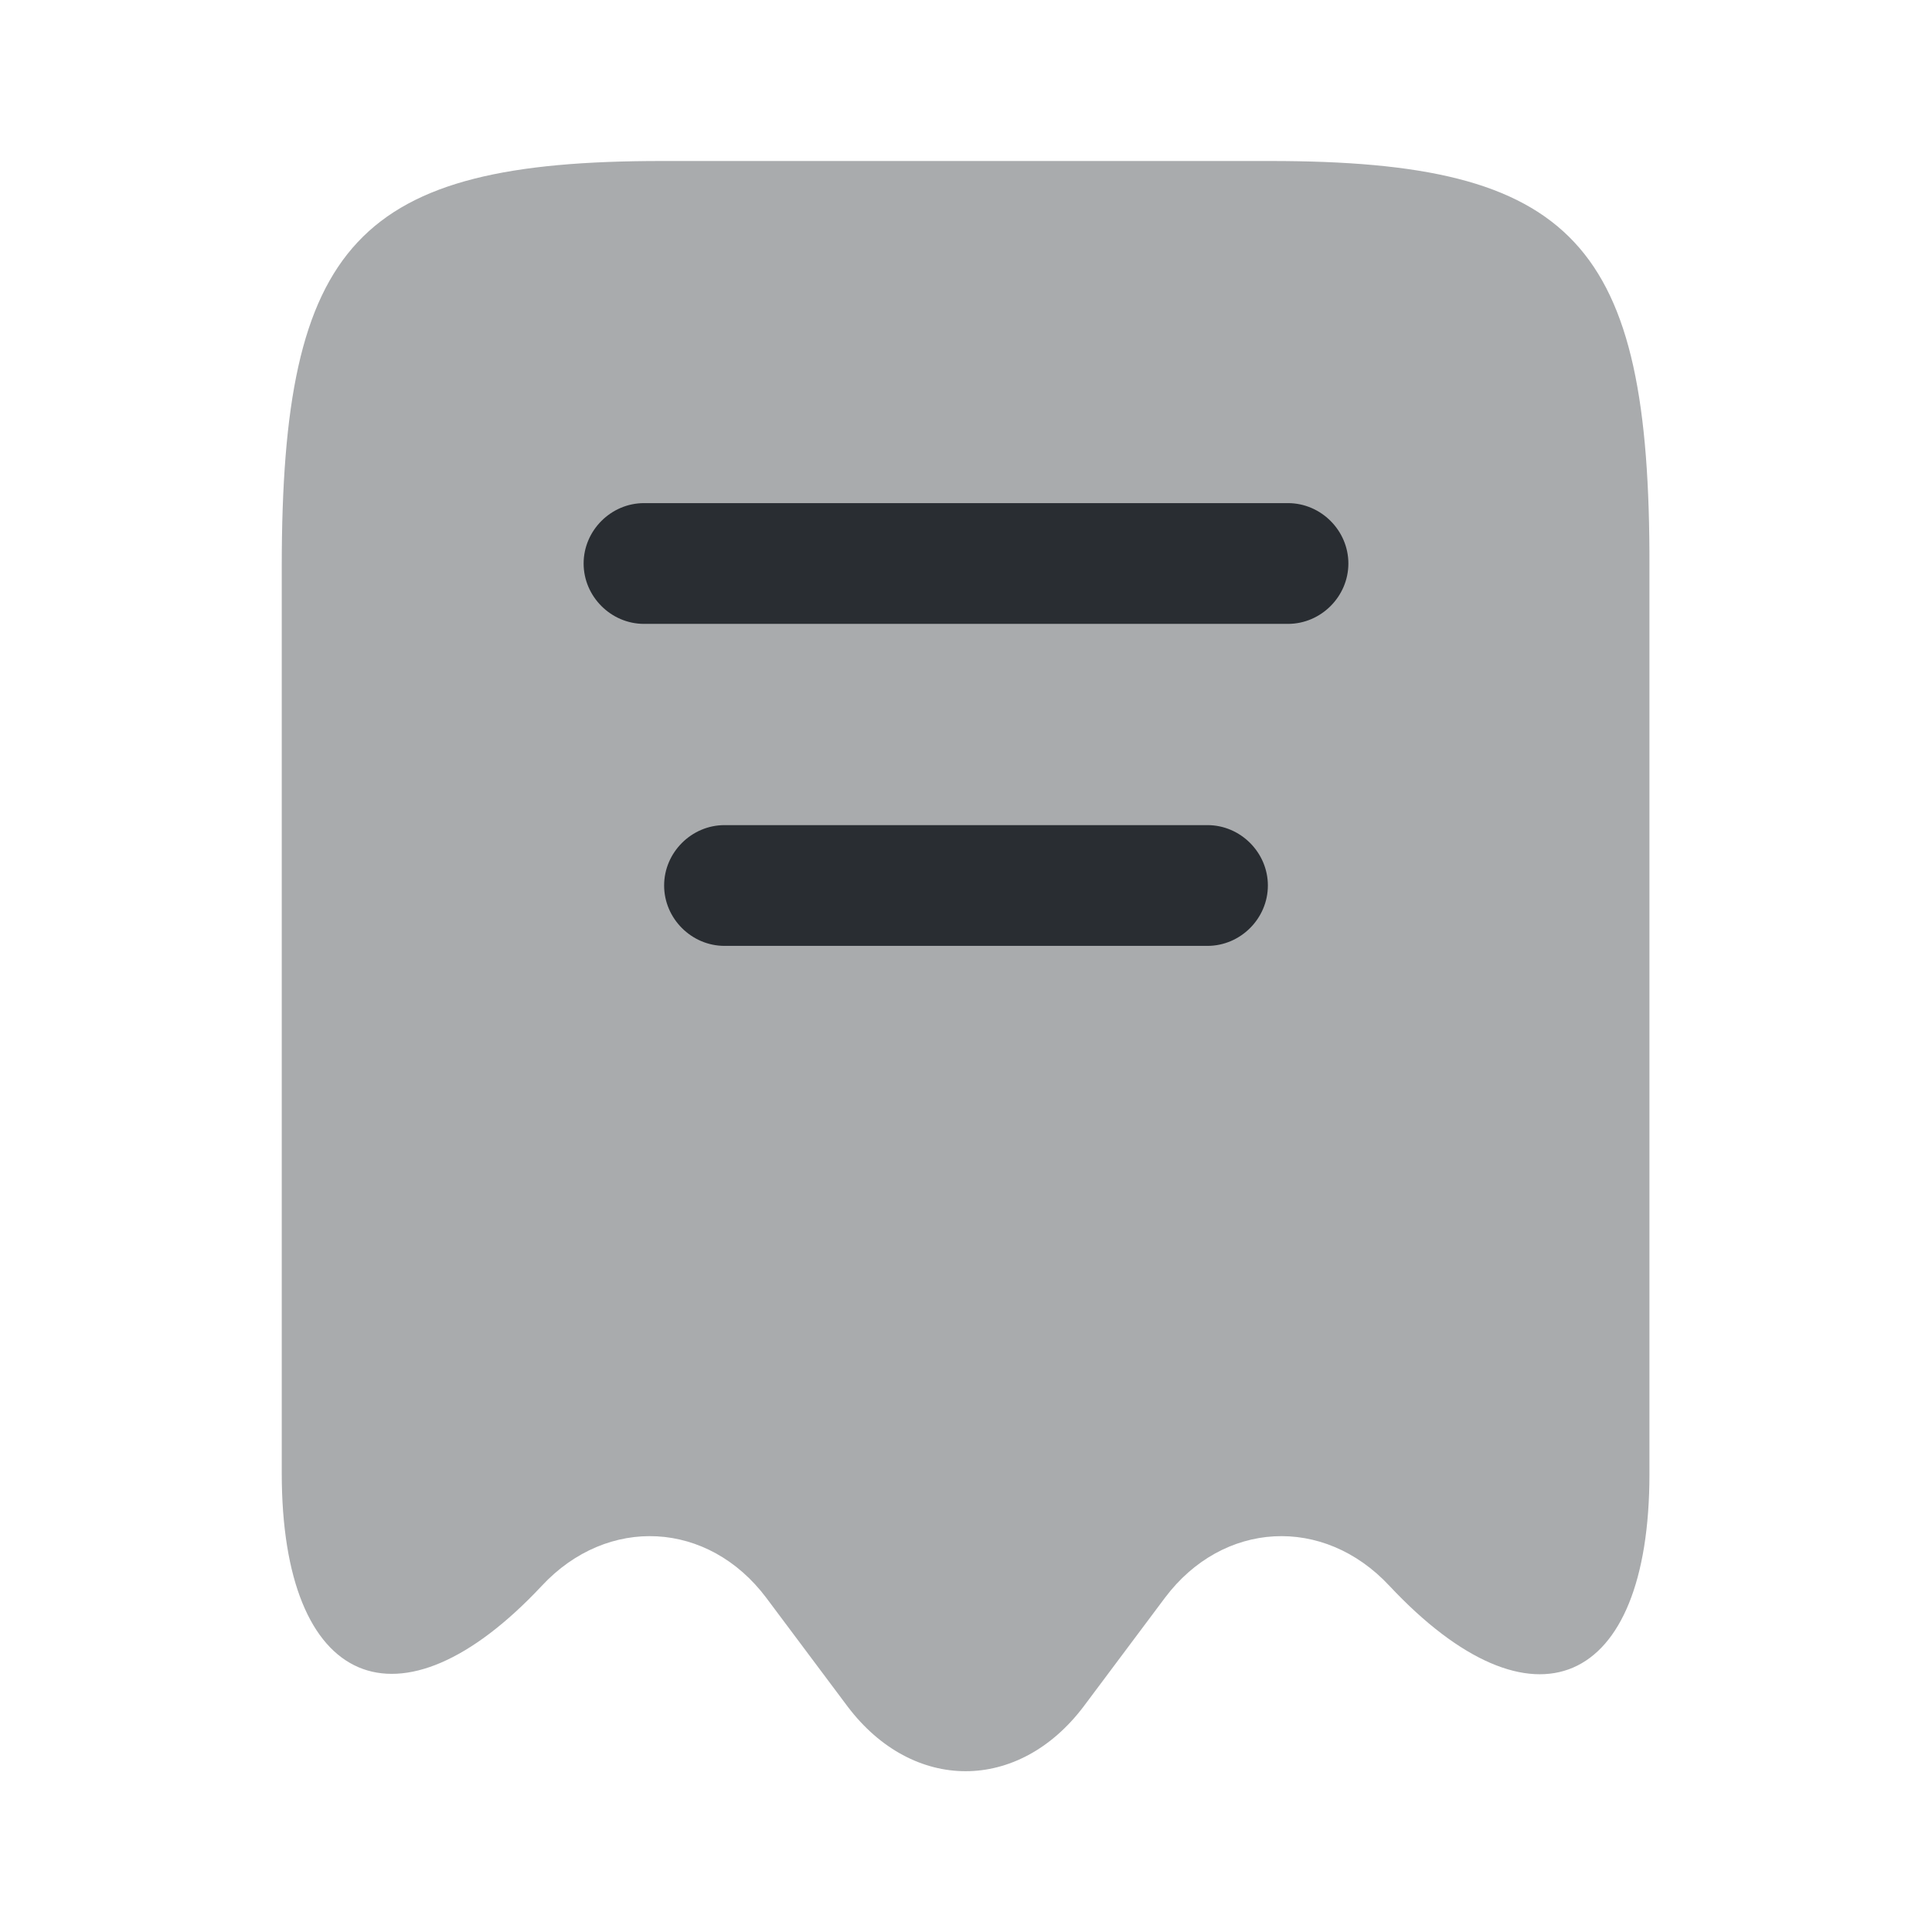
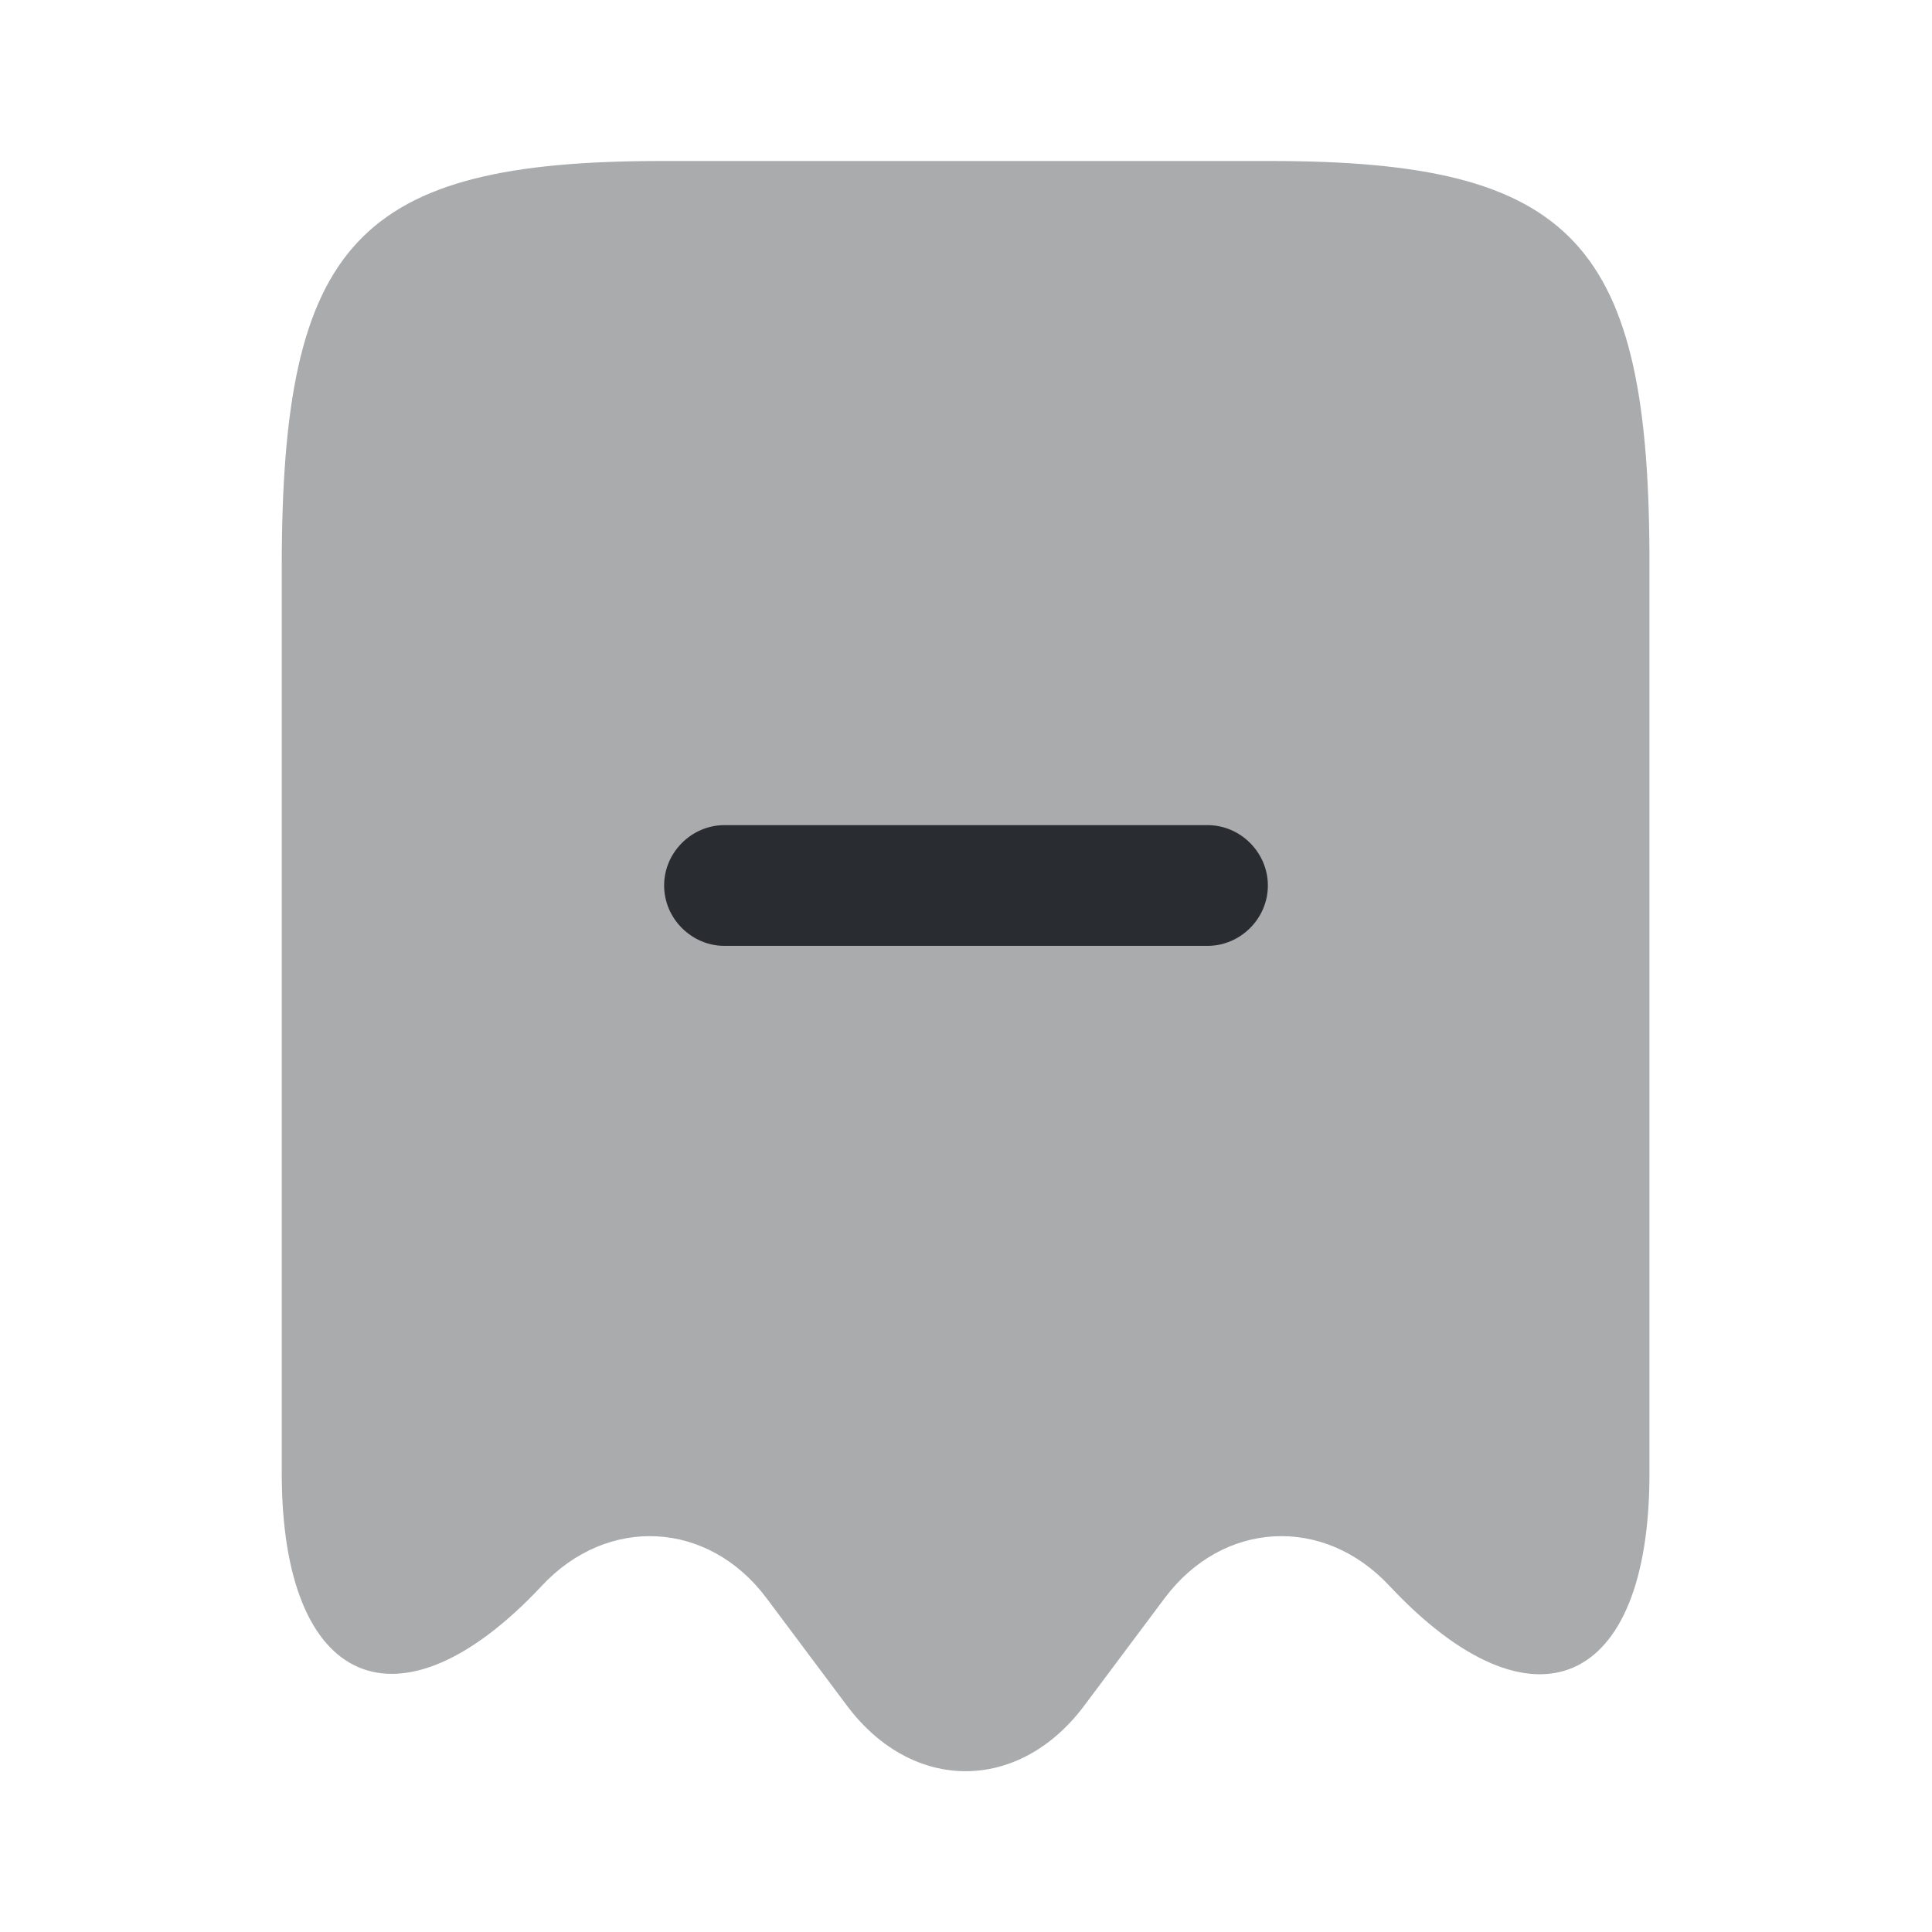
<svg xmlns="http://www.w3.org/2000/svg" width="800px" height="800px" viewBox="0 0 24 24" fill="none">
  <path opacity="0.4" d="M6.73 19.7C7.55 18.82 8.8 18.89 9.52 19.85L10.53 21.2C11.34 22.27 12.65 22.27 13.46 21.2L14.47 19.85C15.19 18.89 16.44 18.82 17.26 19.7C19.04 21.6 20.49 20.97 20.49 18.31V7.04C20.5 3.01 19.56 2 15.78 2H8.22C4.44 2 3.5 3.01 3.5 7.04V18.3C3.5 20.97 4.96 21.59 6.73 19.7Z" fill="#292D32" />
-   <path d="M16 7.75H8C7.59 7.75 7.25 7.41 7.25 7C7.25 6.59 7.59 6.25 8 6.25H16C16.41 6.25 16.75 6.59 16.75 7C16.75 7.41 16.41 7.75 16 7.75Z" fill="#292D32" />
  <path d="M15 11.75H9C8.59 11.75 8.25 11.41 8.25 11C8.25 10.59 8.59 10.25 9 10.25H15C15.41 10.25 15.75 10.59 15.75 11C15.75 11.41 15.41 11.75 15 11.75Z" fill="#292D32" />
</svg>